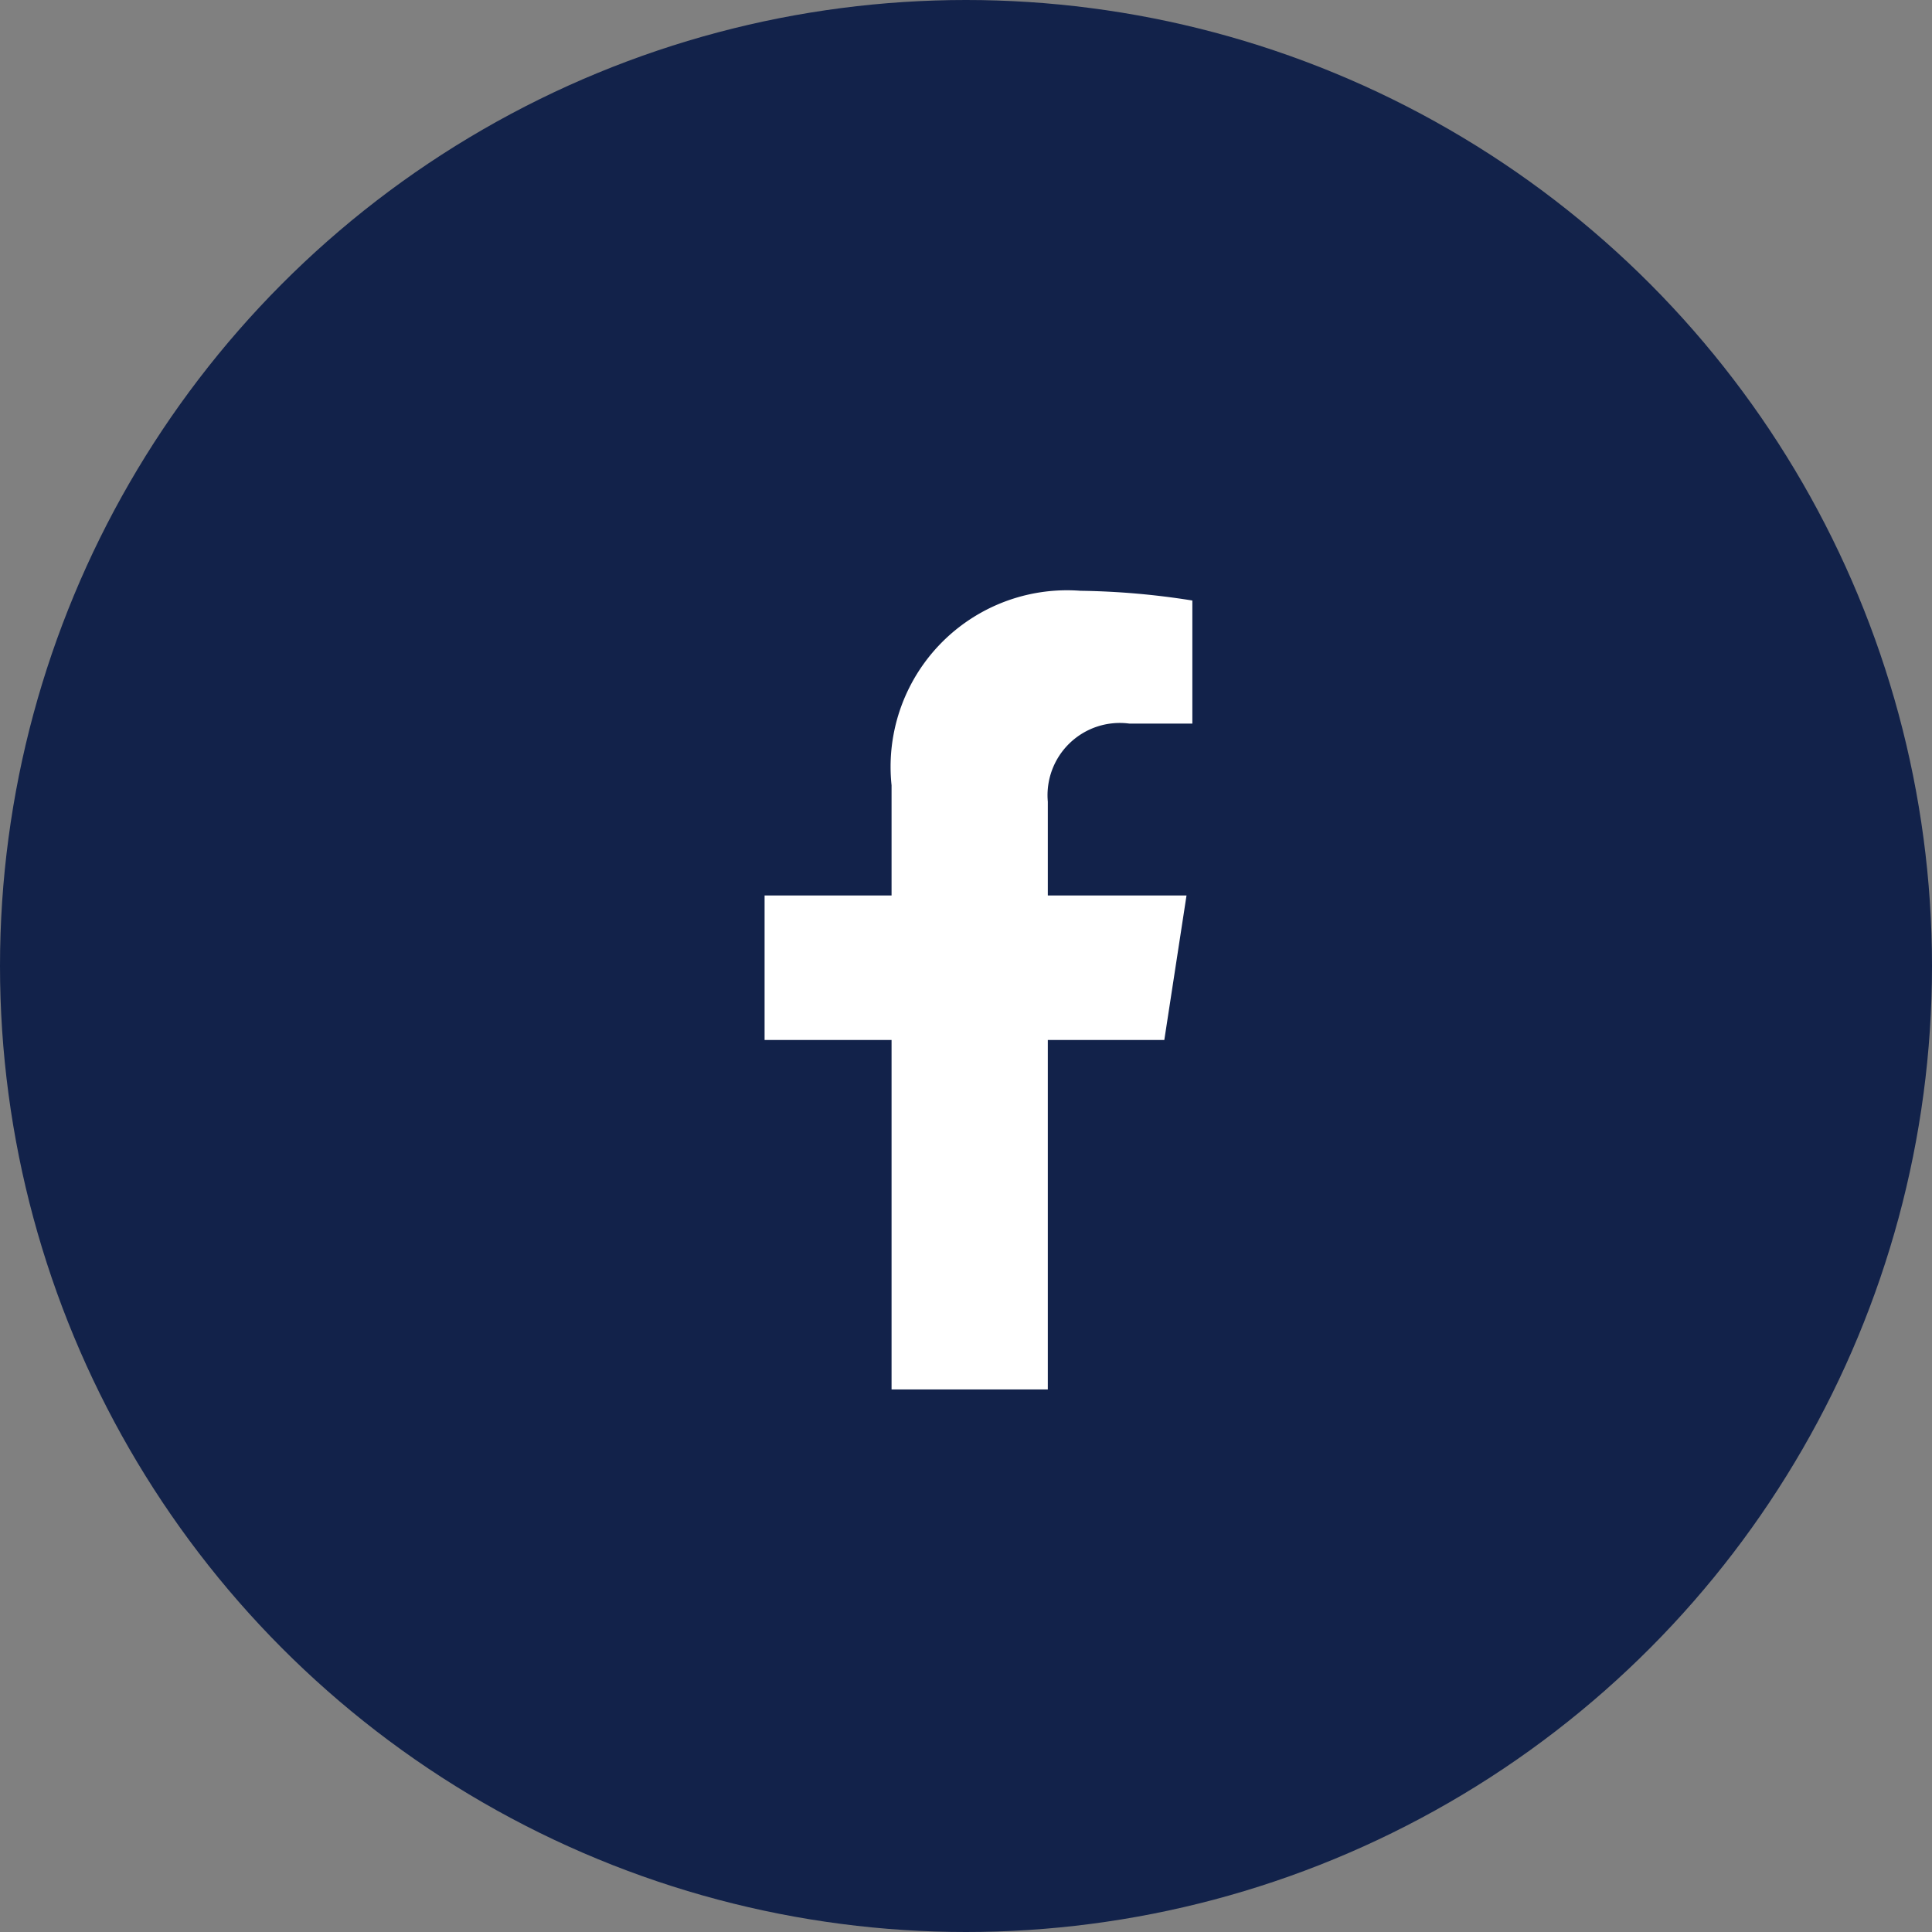
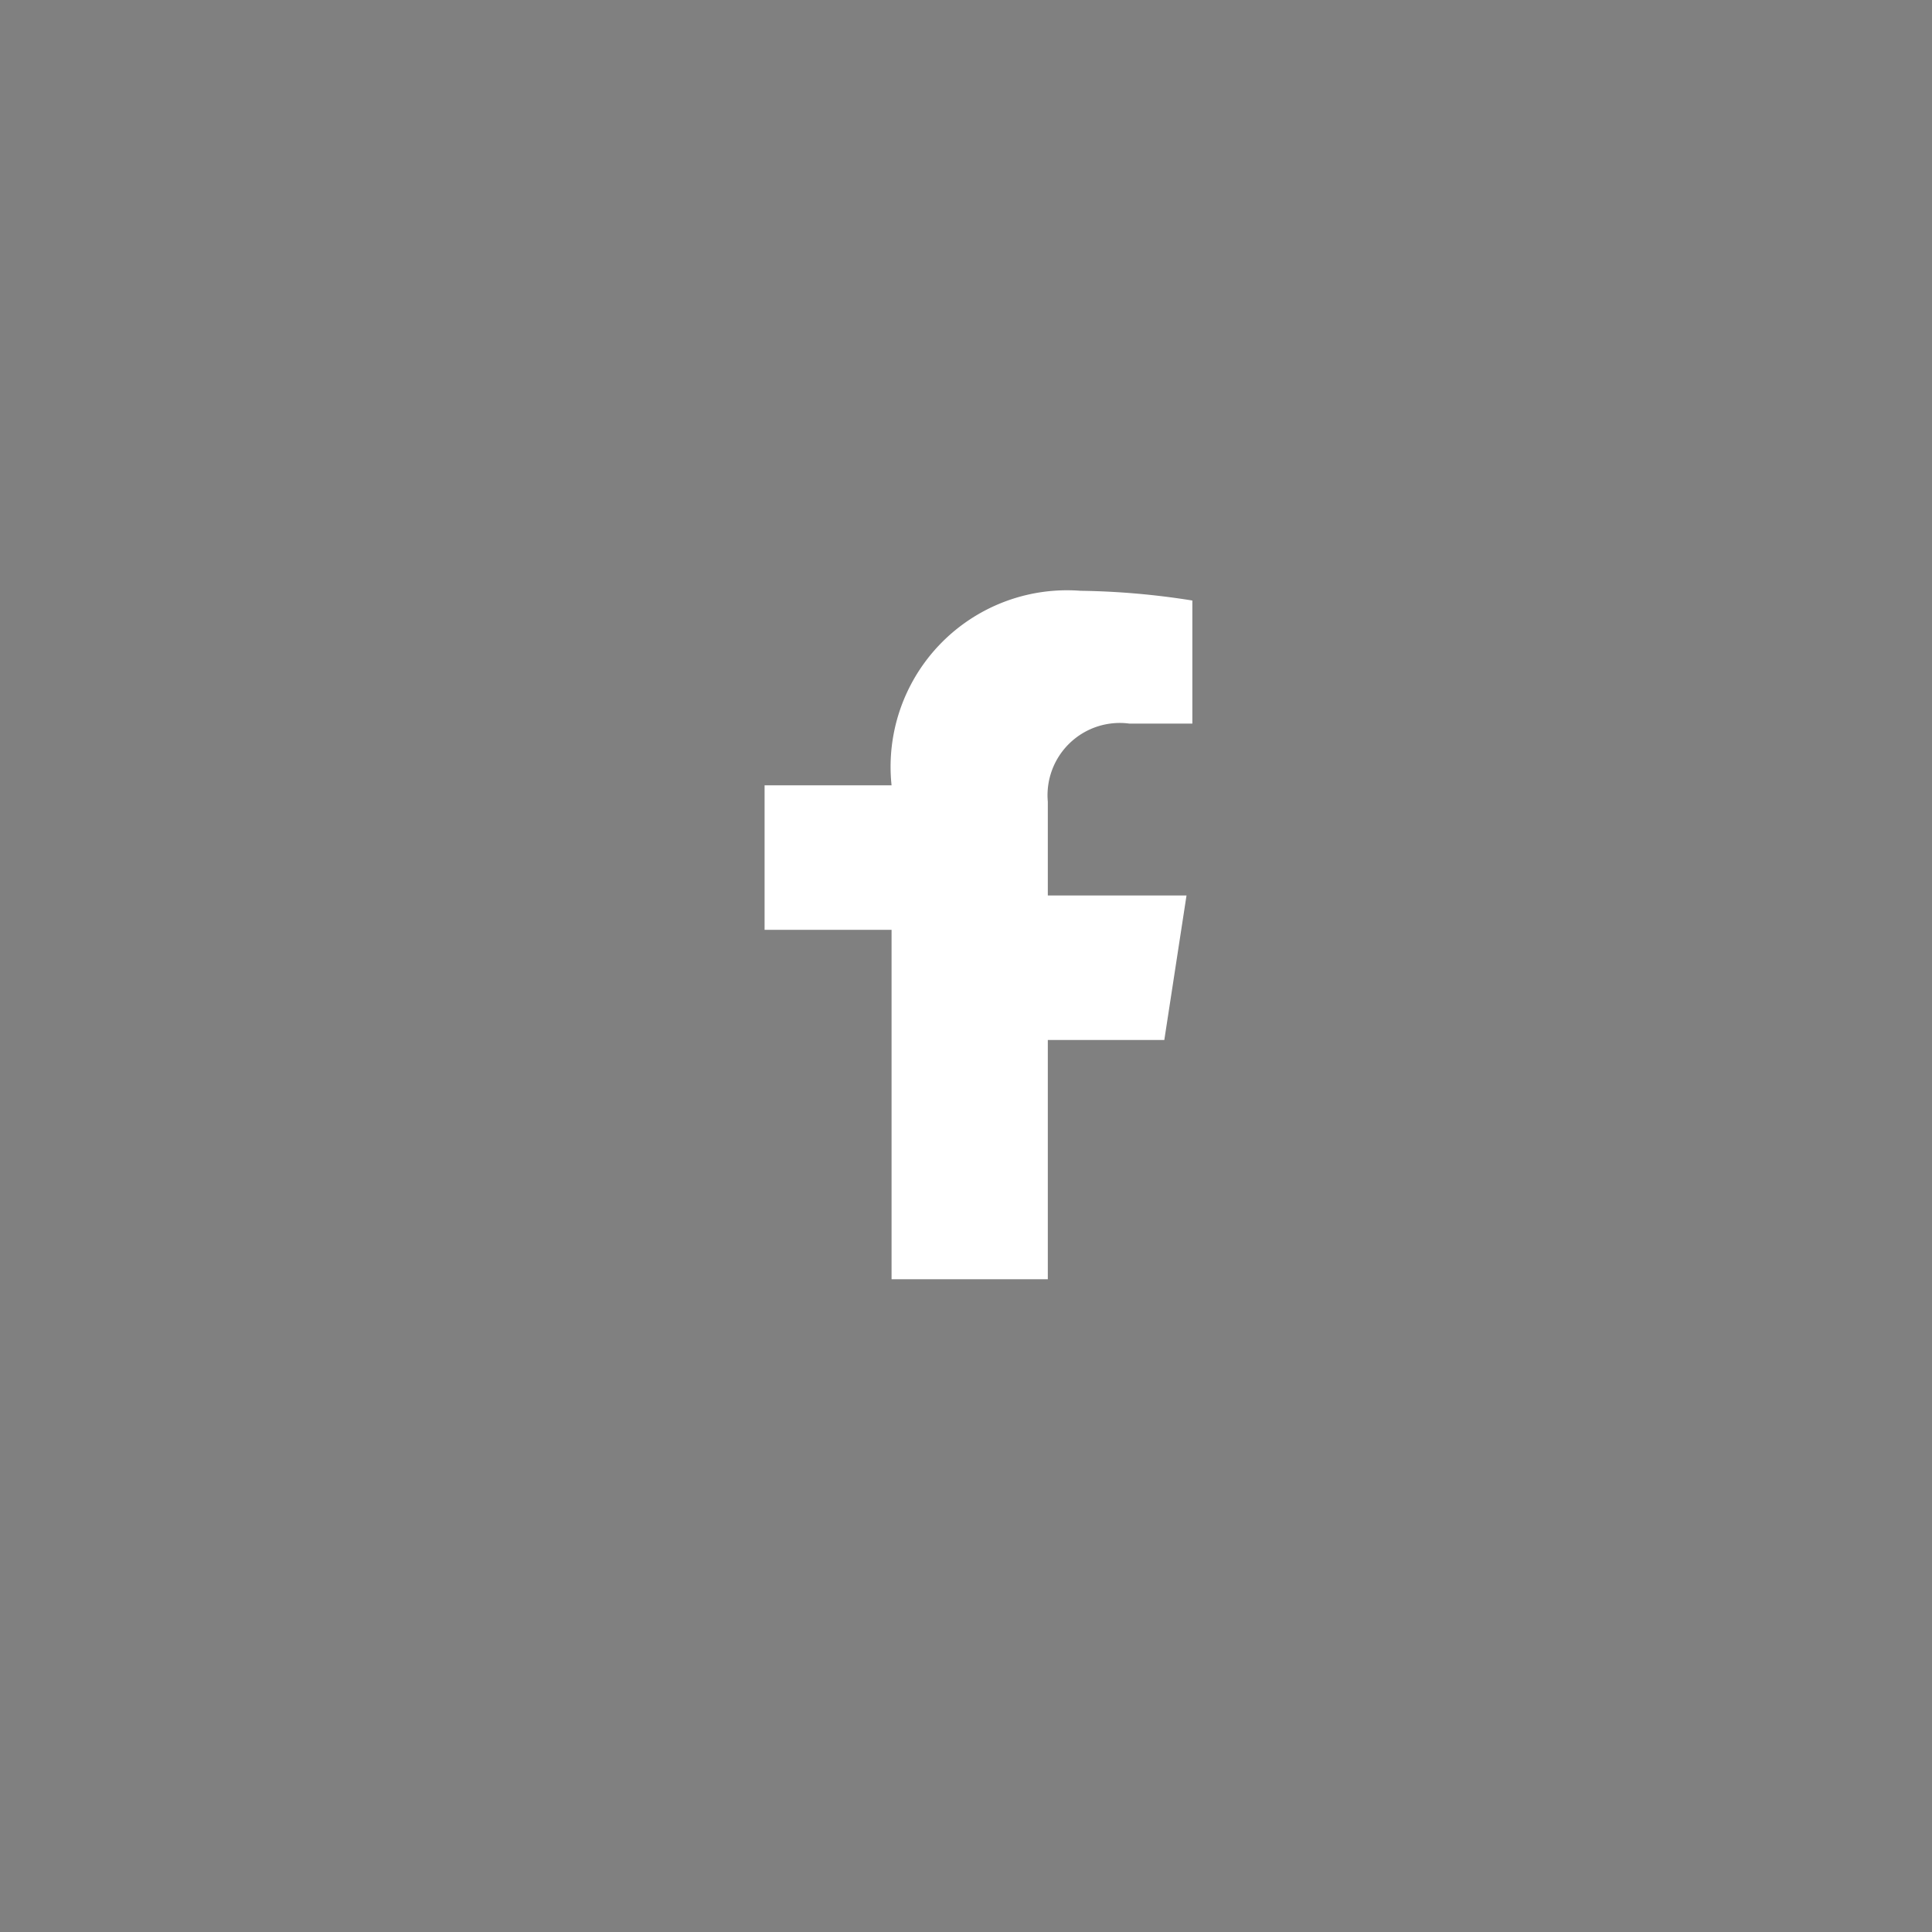
<svg xmlns="http://www.w3.org/2000/svg" width="31.146" height="31.146" viewBox="0 0 31.146 31.146">
  <rect x="0" y="0" width="31.146" height="31.146" fill="#808080" stroke="none" />
  <g id="Group_939" data-name="Group 939" transform="translate(-241 -5039.427)">
-     <circle id="Ellipse_55" data-name="Ellipse 55" cx="15.573" cy="15.573" r="15.573" transform="translate(241 5039.427)" fill="#12224a" />
-     <path id="FontAwsome_facebook-f_" data-name="FontAwsome (facebook-f)" d="M29.334,7.242l.358-2.33H27.456V3.4a1.165,1.165,0,0,1,1.314-1.259h1.016V.157A12.4,12.4,0,0,0,27.982,0a2.845,2.845,0,0,0-3.045,3.136V4.912H22.89v2.33h2.047v5.633h2.519V7.242Z" transform="translate(230.436 5048.951)" fill="#fff" />
+     <path id="FontAwsome_facebook-f_" data-name="FontAwsome (facebook-f)" d="M29.334,7.242l.358-2.33H27.456V3.4a1.165,1.165,0,0,1,1.314-1.259h1.016V.157A12.4,12.4,0,0,0,27.982,0a2.845,2.845,0,0,0-3.045,3.136H22.89v2.33h2.047v5.633h2.519V7.242Z" transform="translate(230.436 5048.951)" fill="#fff" />
  </g>
</svg>